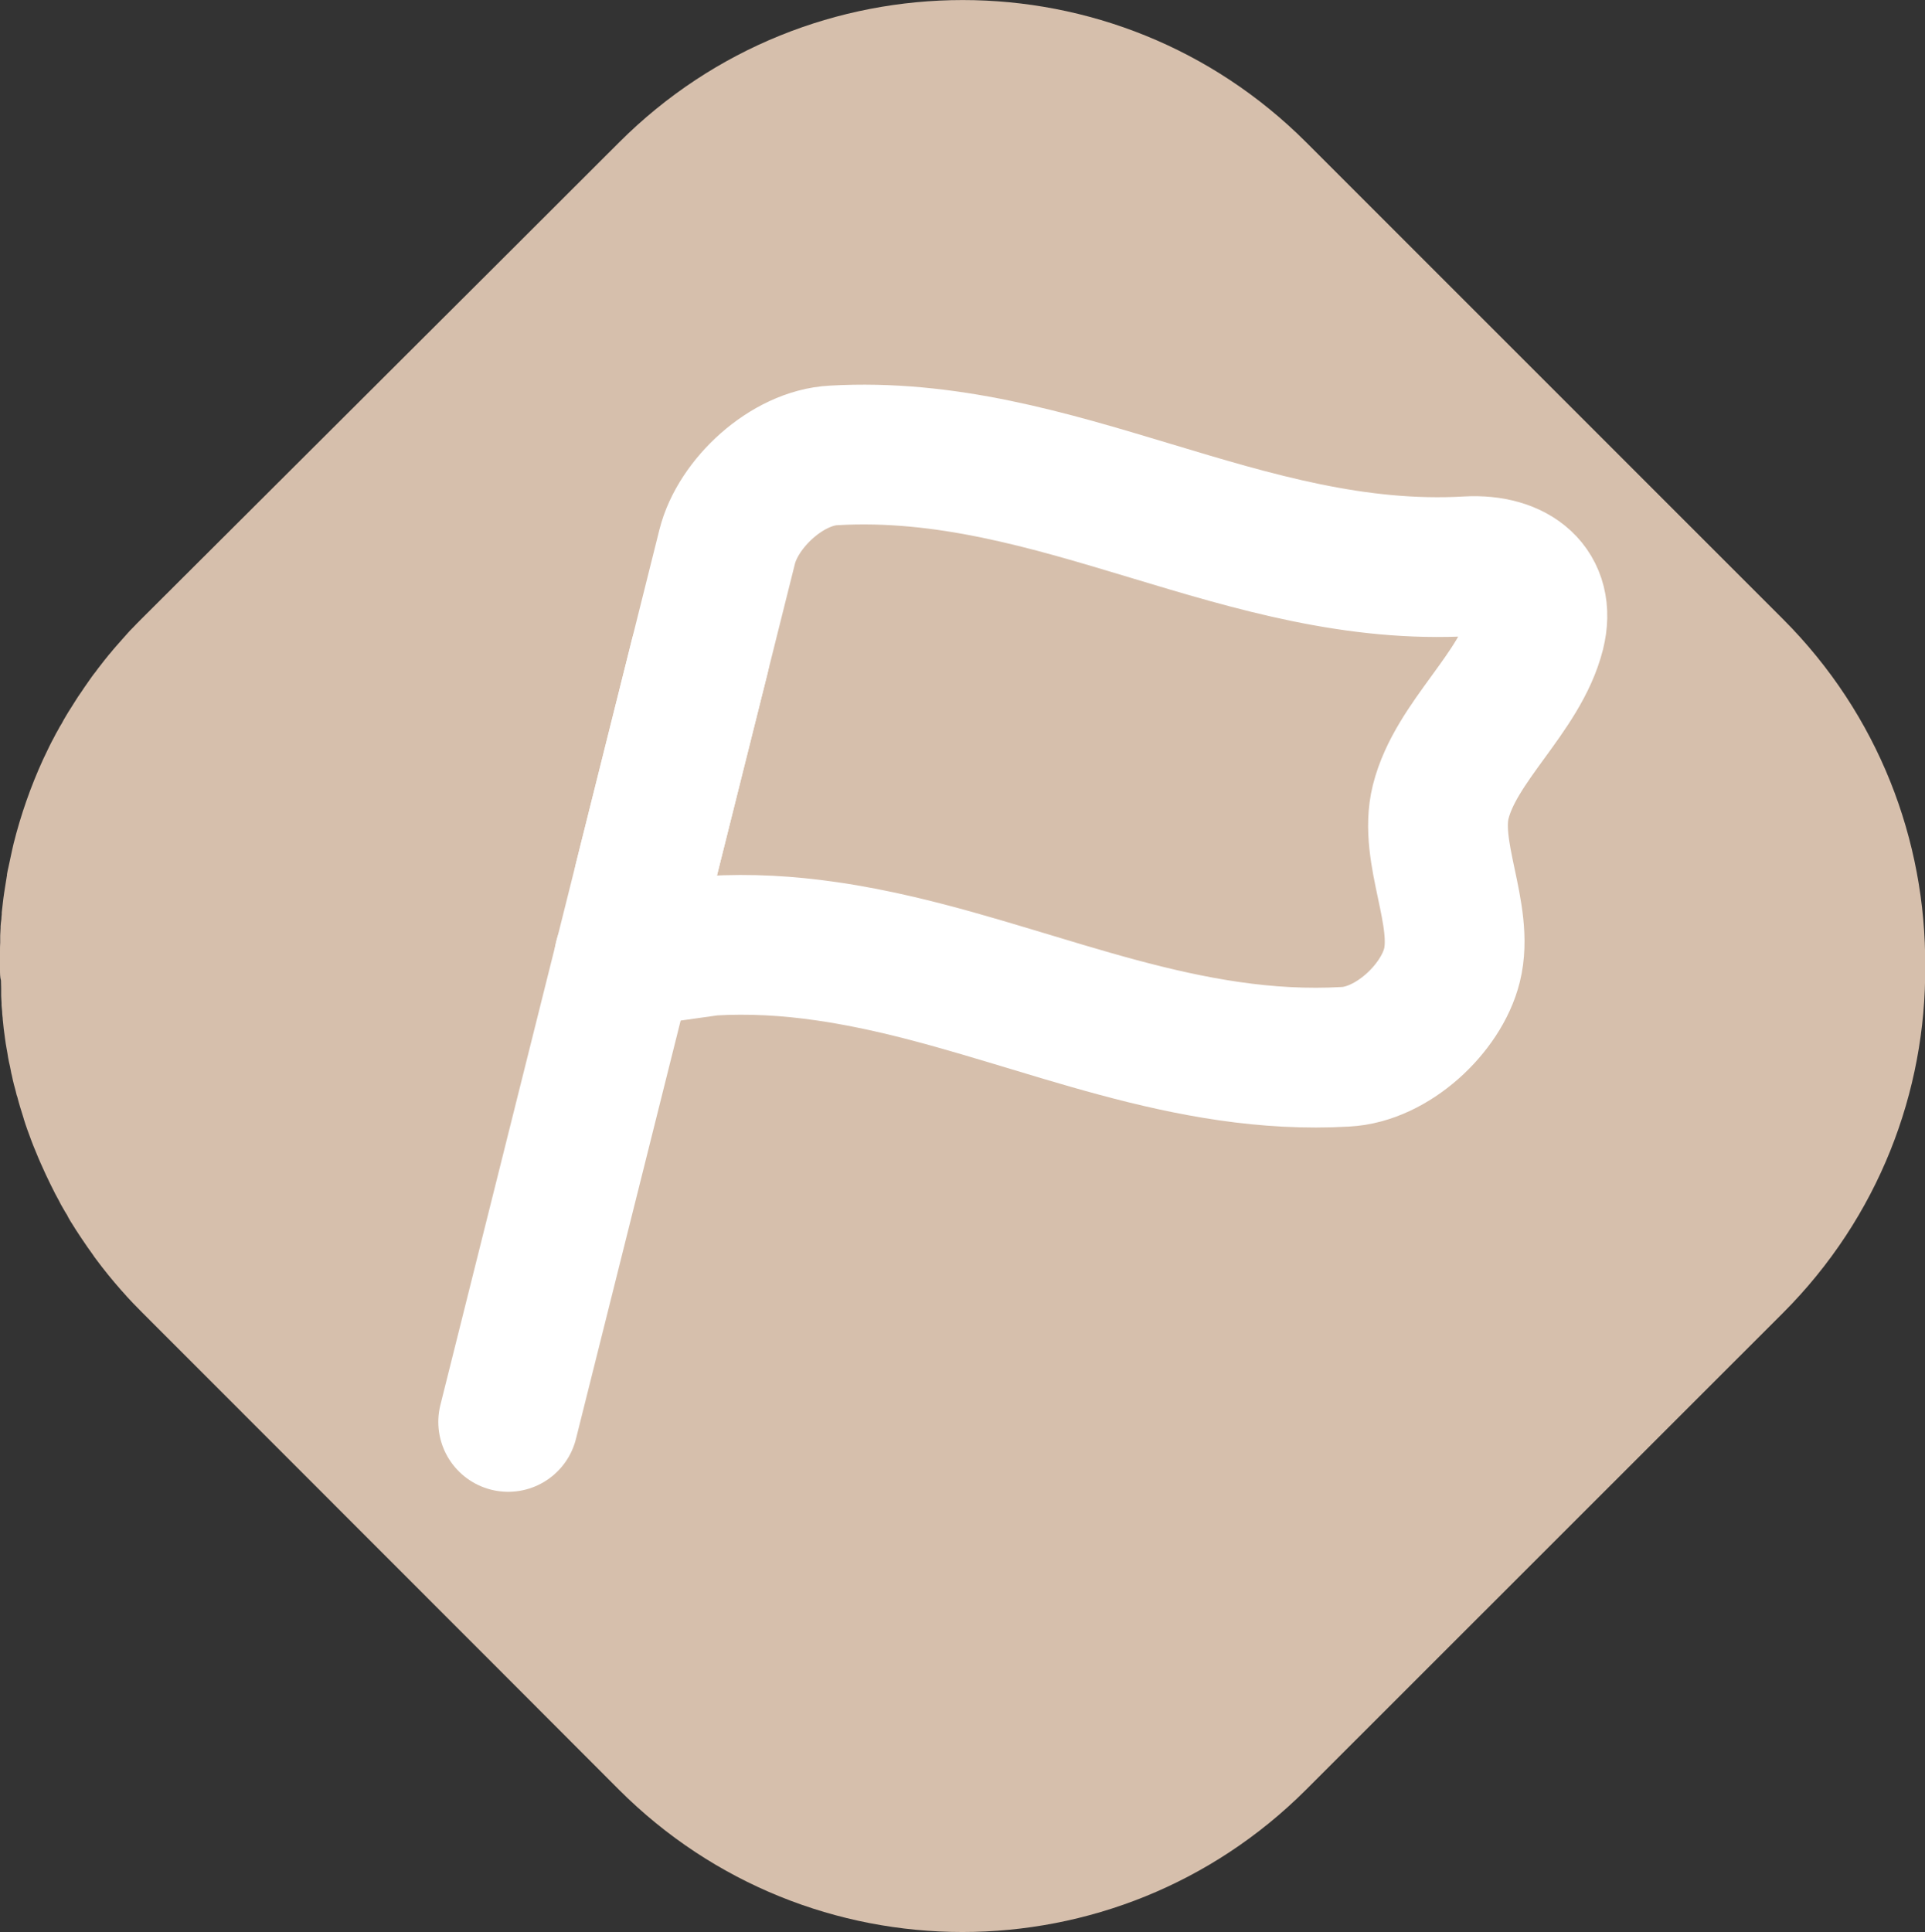
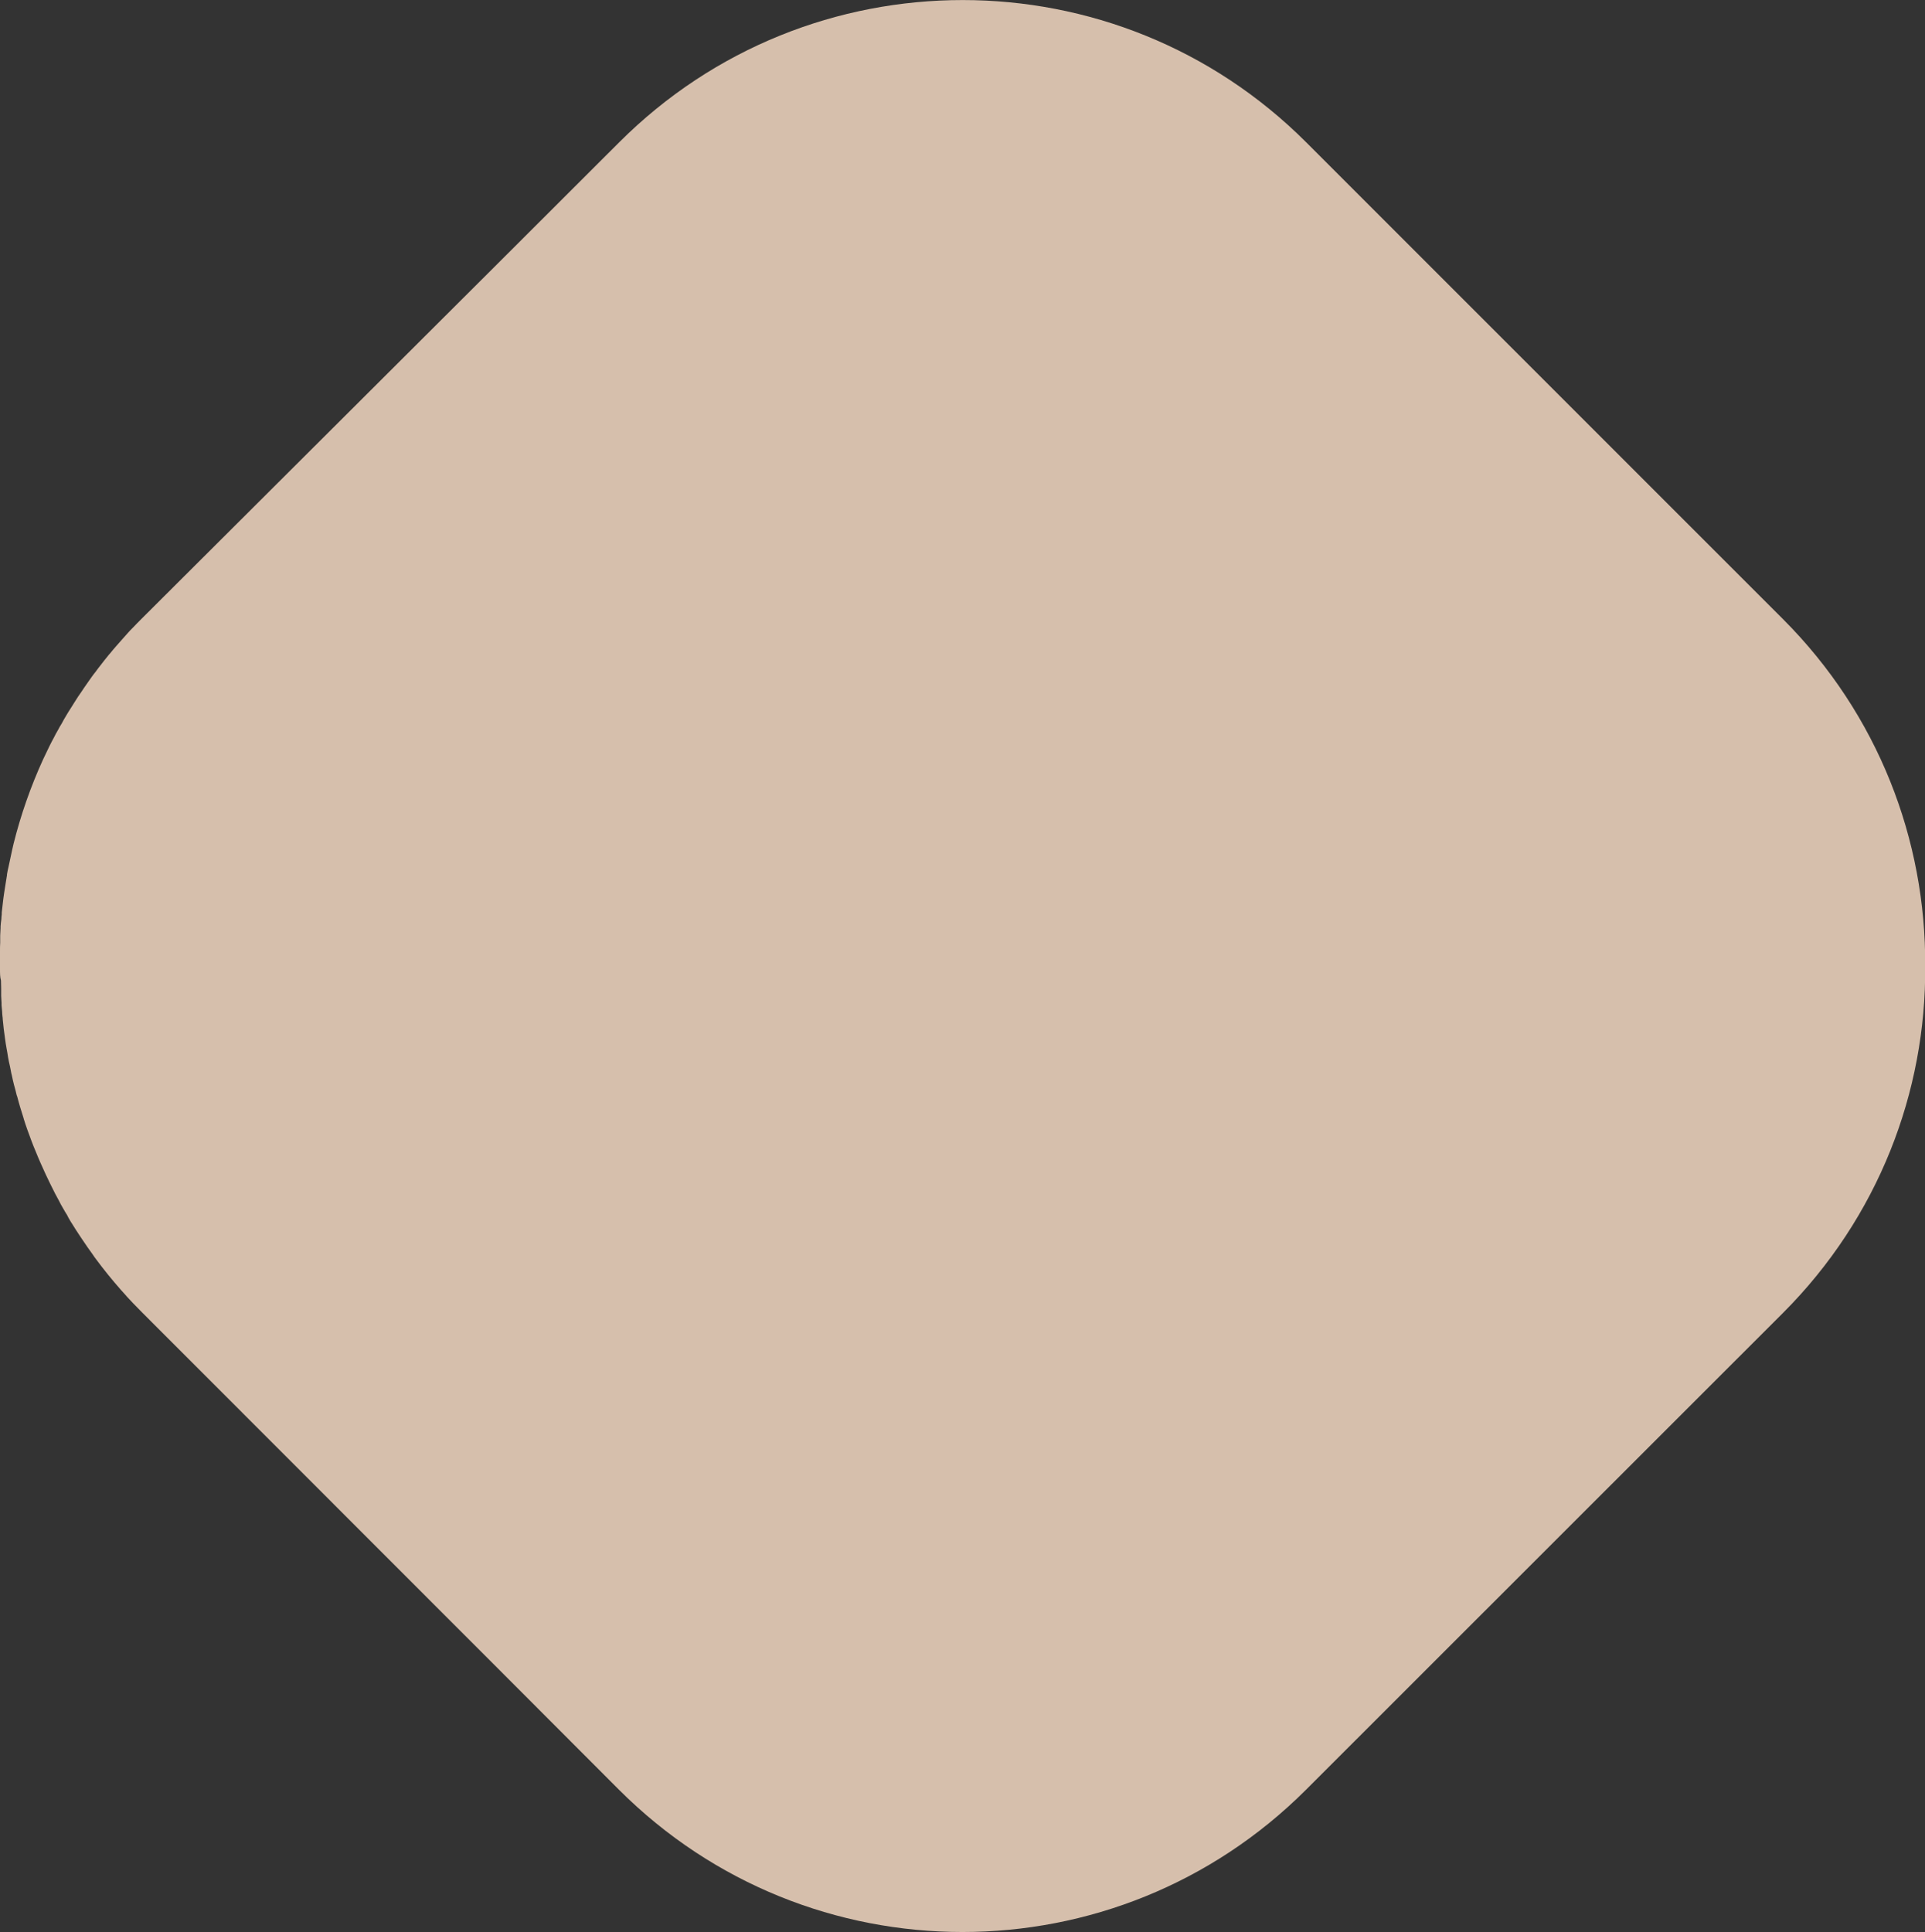
<svg xmlns="http://www.w3.org/2000/svg" id="Layer_2" data-name="Layer 2" viewBox="0 0 99.17 99.53">
  <rect x="0" y="0" width="99.17" height="99.53" fill="#333333" stroke="none" />
  <defs>
    <style>
      .cls-1 {
        fill: #d6bfac;
      }

      .cls-2 {
        fill: none;
        stroke: #fff;
        stroke-linecap: round;
        stroke-miterlimit: 10;
        stroke-width: 7.2px;
      }
    </style>
  </defs>
  <g id="Layer_1-2" data-name="Layer 1">
    <g>
      <path class="cls-1" d="M0,49.94v-.36c0-.2,0-.4,0-.6,0-.14,0-.28.01-.42,0-.07,0-.14,0-.22,0-.05,0-.1,0-.14,0-.13.02-.26.02-.4,0-.02,0-.05,0-.08.01-.12.02-.25.04-.37,0-.08.01-.16.02-.25,0-.03,0-.06,0-.09.02-.15.03-.29.05-.44.04-.38.1-.75.16-1.12.02-.13.04-.25.06-.37,0-.02,0-.03,0-.04.02-.13.05-.26.08-.39.06-.28.12-.56.18-.84.02-.12.06-.23.08-.35.37-1.48.88-2.94,1.52-4.34.04-.08.08-.16.12-.25.14-.3.28-.59.44-.88.06-.13.13-.25.2-.37.06-.12.13-.24.2-.35.07-.13.14-.26.22-.39.08-.14.17-.28.26-.42.05-.08.1-.16.15-.24.07-.11.14-.22.21-.33.06-.09.12-.18.18-.26.16-.25.34-.49.51-.74.07-.1.14-.19.22-.29.08-.11.16-.22.25-.33.12-.16.25-.32.38-.48.03-.04.07-.09.11-.13.1-.13.21-.25.32-.38.18-.2.36-.41.54-.61.1-.12.21-.23.32-.34.15-.16.3-.31.45-.46L25.42,13.8l6.48-6.47c9.77-9.77,25.62-9.77,35.39,0l24.56,24.56c4.93,4.93,7.37,11.41,7.33,17.88.05,6.46-2.4,12.94-7.33,17.87l-24.57,24.56c-9.78,9.77-25.62,9.77-35.39,0l-6.47-6.48-18.08-18.09c-.16-.16-.32-.33-.48-.49l-.29-.31s-.05-.05-.07-.08c-.09-.1-.18-.2-.27-.3-.45-.51-.88-1.04-1.28-1.58-.06-.08-.12-.16-.17-.24-.19-.26-.37-.52-.55-.79-.05-.08-.11-.16-.16-.24-.11-.16-.22-.34-.32-.5-.08-.12-.16-.25-.23-.38-.02-.04-.04-.08-.06-.12-.08-.12-.15-.25-.22-.37-.07-.12-.14-.24-.2-.37-.07-.12-.13-.25-.2-.37-.08-.16-.16-.32-.24-.48-.08-.16-.16-.33-.24-.5-.18-.39-.36-.79-.52-1.19-.08-.18-.15-.37-.22-.55-.07-.19-.14-.38-.21-.57-.07-.19-.13-.38-.19-.57,0,0,0,0,0-.01-.06-.19-.12-.38-.18-.58-.05-.17-.1-.34-.14-.5-.01-.04-.02-.08-.04-.12-.04-.18-.09-.36-.14-.54-.04-.16-.08-.32-.11-.48-.02-.08-.04-.15-.05-.23-.03-.16-.06-.31-.1-.47-.03-.15-.06-.31-.08-.46-.01-.07-.03-.15-.04-.22-.03-.17-.06-.34-.08-.51-.05-.34-.09-.67-.12-1.01,0-.04,0-.08-.01-.12-.01-.09-.02-.18-.02-.27-.01-.11-.02-.22-.03-.32,0-.04,0-.08,0-.12,0-.12-.02-.24-.02-.37,0-.05,0-.1,0-.15,0-.07,0-.14,0-.22,0-.14-.01-.28-.01-.42C0,50.34,0,50.14,0,49.94Z" />
-       <path class="cls-2" d="M33.17,45.32c1.43-5.71,2.86-11.43,4.29-17.15.56-2.24,3.08-4.59,5.49-4.71,11.54-.66,21.14,6.38,32.68,5.71,2.42-.13,4.02,1.16,3.46,3.41-.78,3.11-4.09,5.62-4.87,8.73-.65,2.61,1.23,5.81.58,8.42-.56,2.24-3.08,4.59-5.49,4.71-8.18.47-15.39-2.93-23-4.72-1.24-.29-2.49-.54-3.76-.72-1.93-.28-3.9-.4-5.93-.28l-4.47.63" />
-       <line class="cls-2" x1="36.05" y1="33.81" x2="26.18" y2="73.25" />
    </g>
  </g>
</svg>